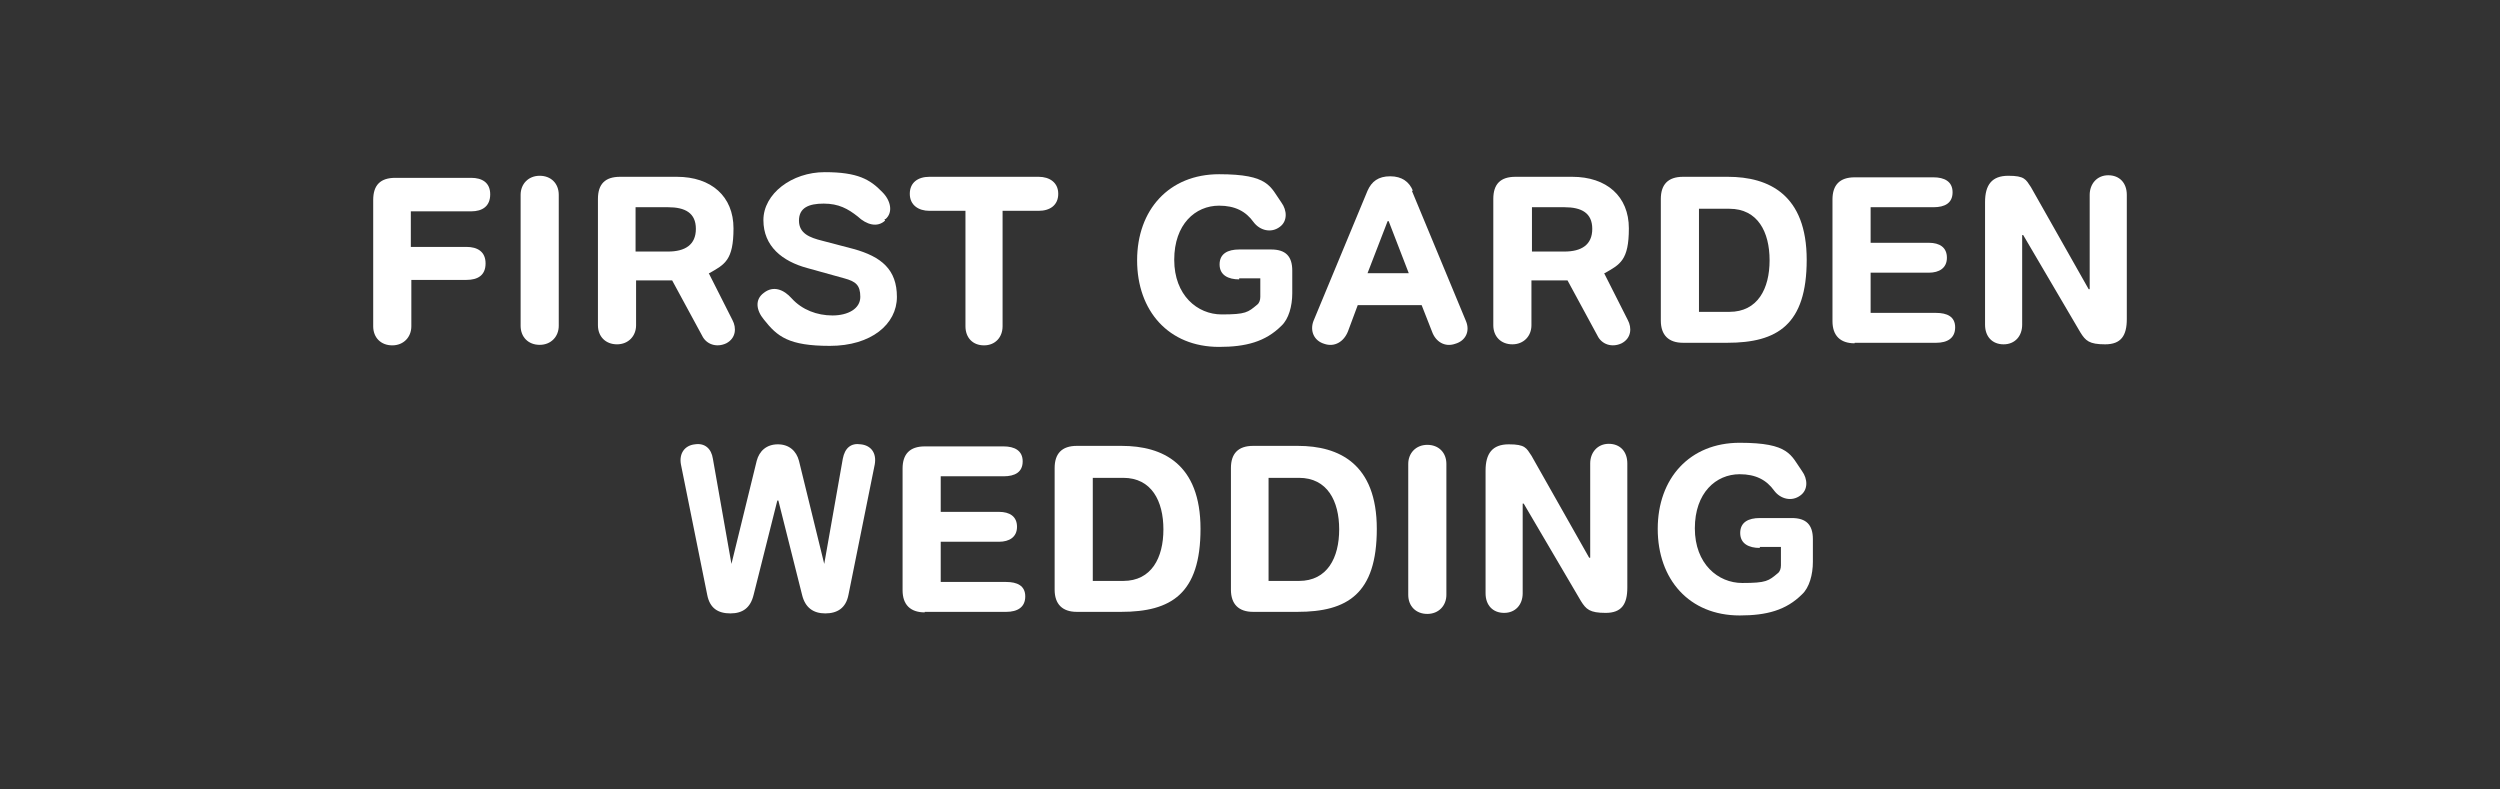
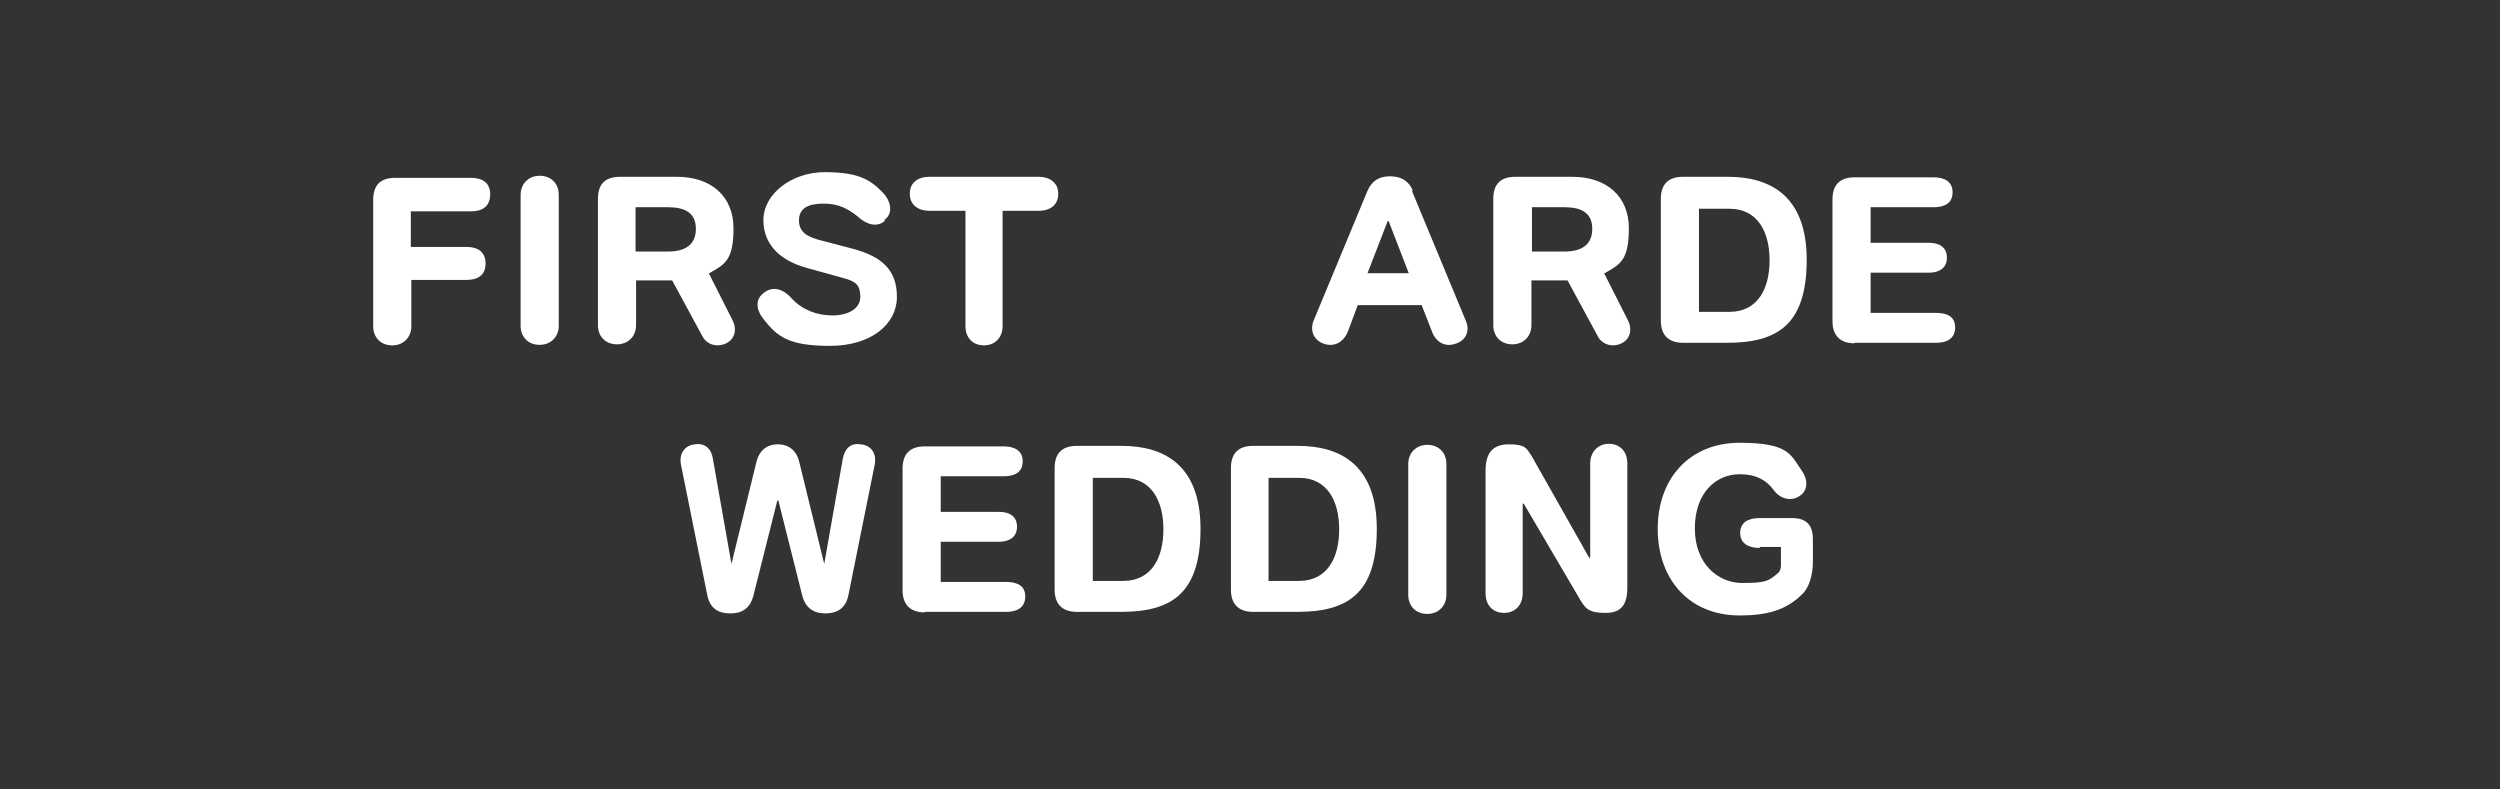
<svg xmlns="http://www.w3.org/2000/svg" version="1.1" viewBox="0 0 485 153.1">
  <rect x="0" y="0" width="485" height="153.1" fill="#333333" stroke="none" />
  <defs>
    <style>
      .cls-1 {
        fill: #fff;
      }
    </style>
  </defs>
  <g>
    <g id="_레이어_1" data-name="레이어_1">
      <g id="_레이어_1-2" data-name="_레이어_1">
        <g>
          <path class="cls-1" d="M79.8,54v9.3c0,2.1-1.5,3.7-3.7,3.7s-3.7-1.5-3.7-3.7v-24.5c0-2.9,1.4-4.3,4.3-4.3h14.7c2.1,0,3.7.9,3.7,3.2s-1.5,3.3-3.7,3.3h-11.7v6.9h10.8c2.1,0,3.7.9,3.7,3.2s-1.5,3.2-3.7,3.2h-10.8v-.2Z" />
          <path class="cls-1" d="M101,37.8c0-2.1,1.5-3.7,3.7-3.7s3.7,1.5,3.7,3.7v25.4c0,2.1-1.5,3.7-3.7,3.7s-3.7-1.5-3.7-3.7v-25.4Z" />
          <path class="cls-1" d="M137.5,53l4.6,9.1c.8,1.5.7,3.5-1.2,4.5-1.9.9-3.9.2-4.7-1.5l-5.8-10.7h-7v8.7c0,2.1-1.5,3.7-3.7,3.7s-3.7-1.5-3.7-3.7v-24.5c0-2.9,1.4-4.3,4.3-4.3h11c6.7,0,11,3.8,11,10s-1.7,7-4.7,8.7ZM123.3,48.8h6.3c3.3,0,5.4-1.3,5.4-4.4s-2.1-4.2-5.4-4.2h-6.3v8.6Z" />
          <path class="cls-1" d="M171.7,42.8c-1.5,1.4-3.6.8-5.3-.8-1.9-1.5-3.7-2.5-6.6-2.5s-4.8.8-4.8,3.3,2.1,3.3,4.5,3.9l6.1,1.6c5.4,1.5,8.4,4,8.4,9.3s-5,9.5-13,9.5-10.2-1.8-12.8-5.1c-1.5-1.8-1.8-3.9,0-5.2,1.8-1.4,3.8-.7,5.4,1.1,2,2.2,4.9,3.3,7.9,3.3s5.4-1.3,5.4-3.6-.9-3-3.1-3.6l-7.2-2c-4.8-1.3-8.5-4.2-8.5-9.3s5.5-9.3,11.9-9.3,8.8,1.4,11.2,3.9c1.6,1.6,2.1,3.9.6,5.2h-.2Z" />
          <path class="cls-1" d="M187.3,40.9h-7c-2.1,0-3.8-1.1-3.8-3.3s1.6-3.3,3.8-3.3h21.2c2.1,0,3.8,1.1,3.8,3.3s-1.6,3.3-3.8,3.3h-7v22.4c0,2.1-1.4,3.7-3.6,3.7s-3.6-1.5-3.6-3.7v-22.4h0Z" />
-           <path class="cls-1" d="M240.4,54.2c-2.1,0-3.8-.8-3.8-2.9s1.6-2.9,3.8-2.9h6.2c2.8,0,4.1,1.3,4.1,4.1v4.4c0,2.5-.7,5-2.1,6.3-3.1,3.1-6.9,4.1-12.1,4.1-9.8,0-15.9-7-15.9-16.8s6.2-16.7,15.9-16.7,9.9,2.4,12.1,5.5c1.1,1.5,1.2,3.6-.3,4.7-1.7,1.3-3.9.7-5.1-.9-1.5-2.1-3.6-3.2-6.7-3.2-4.6,0-8.7,3.6-8.7,10.5s4.5,10.6,9.2,10.6,5.1-.4,6.9-1.9c.4-.3.6-.9.6-1.5v-3.6h-4.1Z" />
          <path class="cls-1" d="M273.9,37l10.5,25.3c.8,1.9,0,3.8-2.1,4.4-2,.7-3.8-.4-4.5-2.4l-2-5.1h-12.4l-1.9,5.1c-.8,2-2.6,3.1-4.6,2.4-2-.6-2.8-2.5-2.1-4.4l10.5-25.3c.8-1.8,2.1-2.8,4.4-2.8s3.7,1.1,4.4,2.8h0ZM265.5,53h7.8l-3.9-10.1h-.2l-3.9,10.1h0Z" />
          <path class="cls-1" d="M311.2,53l4.6,9.1c.8,1.5.7,3.5-1.2,4.5-1.9.9-3.9.2-4.7-1.5l-5.8-10.7h-7v8.7c0,2.1-1.5,3.7-3.7,3.7s-3.7-1.5-3.7-3.7v-24.5c0-2.9,1.4-4.3,4.3-4.3h11c6.7,0,11,3.8,11,10s-1.7,7-4.7,8.7ZM297.2,48.8h6.3c3.3,0,5.4-1.3,5.4-4.4s-2.1-4.2-5.4-4.2h-6.3v8.6Z" />
          <path class="cls-1" d="M322.2,38.6c0-2.8,1.4-4.3,4.3-4.3h8.7c8,0,15.3,3.5,15.3,16.1s-5.7,16.1-15.4,16.1h-8.6c-2.8,0-4.3-1.5-4.3-4.3v-23.6h0ZM329.6,60.5h5.9c5.5,0,7.8-4.5,7.8-10s-2.3-10-7.8-10h-5.9v20h0Z" />
          <path class="cls-1" d="M359.8,66.6c-2.8,0-4.3-1.5-4.3-4.3v-23.6c0-2.8,1.4-4.3,4.3-4.3h15.3c2.1,0,3.7.8,3.7,2.9s-1.5,2.9-3.7,2.9h-12.2v6.9h11.3c2.1,0,3.5.9,3.5,2.9s-1.5,2.9-3.5,2.9h-11.3v7.8h12.7c2.1,0,3.7.7,3.7,2.8s-1.5,3-3.7,3h-15.8,0Z" />
-           <path class="cls-1" d="M385.1,39.2c0-3.3,1.3-5.1,4.5-5.1s3.4.7,4.4,2.2l11.2,19.8h.2v-18.3c0-2.1,1.4-3.8,3.6-3.8s3.6,1.5,3.6,3.8v24.1c0,3.2-1.1,4.9-4.2,4.9s-3.8-.7-4.8-2.3l-11.1-18.9h-.2v17.4c0,2.2-1.4,3.8-3.6,3.8s-3.6-1.5-3.6-3.8v-23.9h0Z" />
          <path class="cls-1" d="M146.2,115.4c-.6,2.5-2.1,3.6-4.5,3.6s-4-1-4.5-3.6l-5.1-25.3c-.4-2.2.8-3.7,2.7-3.9,1.9-.3,3.2.8,3.5,2.8l3.6,20.4h0l4.9-20c.5-1.9,1.9-3.2,4.1-3.2s3.6,1.3,4.1,3.2l4.9,20h0l3.6-20.4c.4-2.1,1.6-3.1,3.5-2.8,1.9.2,3.1,1.6,2.7,3.9l-5.1,25.3c-.5,2.6-2.2,3.6-4.5,3.6s-3.9-1.1-4.5-3.6l-4.6-18.3h-.2l-4.6,18.3h0Z" />
          <path class="cls-1" d="M179.4,118.8c-2.8,0-4.3-1.5-4.3-4.3v-23.6c0-2.8,1.4-4.3,4.3-4.3h15.3c2.1,0,3.7.8,3.7,2.9s-1.5,2.9-3.7,2.9h-12.2v6.9h11.3c2.1,0,3.5.9,3.5,2.9s-1.5,2.9-3.5,2.9h-11.3v7.8h12.7c2.1,0,3.7.7,3.7,2.8s-1.5,3-3.7,3h-15.8Z" />
          <path class="cls-1" d="M204.6,90.8c0-2.8,1.4-4.3,4.3-4.3h8.7c8,0,15.3,3.5,15.3,16.1s-5.7,16.1-15.4,16.1h-8.6c-2.8,0-4.3-1.5-4.3-4.3v-23.6h0ZM212,112.7h5.9c5.5,0,7.8-4.5,7.8-10s-2.3-10-7.8-10h-5.9v20h0Z" />
          <path class="cls-1" d="M238.8,90.8c0-2.8,1.4-4.3,4.3-4.3h8.7c8,0,15.3,3.5,15.3,16.1s-5.7,16.1-15.4,16.1h-8.6c-2.8,0-4.3-1.5-4.3-4.3v-23.6h0ZM246.1,112.7h5.9c5.5,0,7.8-4.5,7.8-10s-2.3-10-7.8-10h-5.9v20h0Z" />
          <path class="cls-1" d="M273.2,90c0-2.1,1.5-3.7,3.7-3.7s3.7,1.5,3.7,3.7v25.4c0,2.1-1.5,3.7-3.7,3.7s-3.7-1.5-3.7-3.7v-25.4Z" />
          <path class="cls-1" d="M288.2,91.3c0-3.3,1.3-5.1,4.5-5.1s3.4.7,4.4,2.2l11.2,19.8h.2v-18.3c0-2.1,1.4-3.8,3.6-3.8s3.6,1.5,3.6,3.8v24.1c0,3.2-1.1,4.9-4.2,4.9s-3.8-.7-4.8-2.3l-11.1-18.9h-.2v17.4c0,2.2-1.4,3.8-3.6,3.8s-3.6-1.5-3.6-3.8v-23.9h0Z" />
          <path class="cls-1" d="M341.4,106.3c-2.1,0-3.8-.8-3.8-2.9s1.6-2.9,3.8-2.9h6.2c2.8,0,4.1,1.3,4.1,4.1v4.4c0,2.5-.7,5-2.1,6.3-3.1,3.1-6.9,4.1-12.1,4.1-9.8,0-15.9-7-15.9-16.8s6.2-16.7,15.9-16.7,9.9,2.4,12.1,5.5c1.1,1.5,1.2,3.6-.3,4.7-1.7,1.3-3.9.7-5.1-.9-1.5-2.1-3.6-3.2-6.7-3.2-4.6,0-8.7,3.6-8.7,10.5s4.5,10.6,9.2,10.6,5.1-.4,6.9-1.9c.4-.3.6-.9.6-1.5v-3.6h-4.1Z" />
        </g>
      </g>
    </g>
  </g>
</svg>